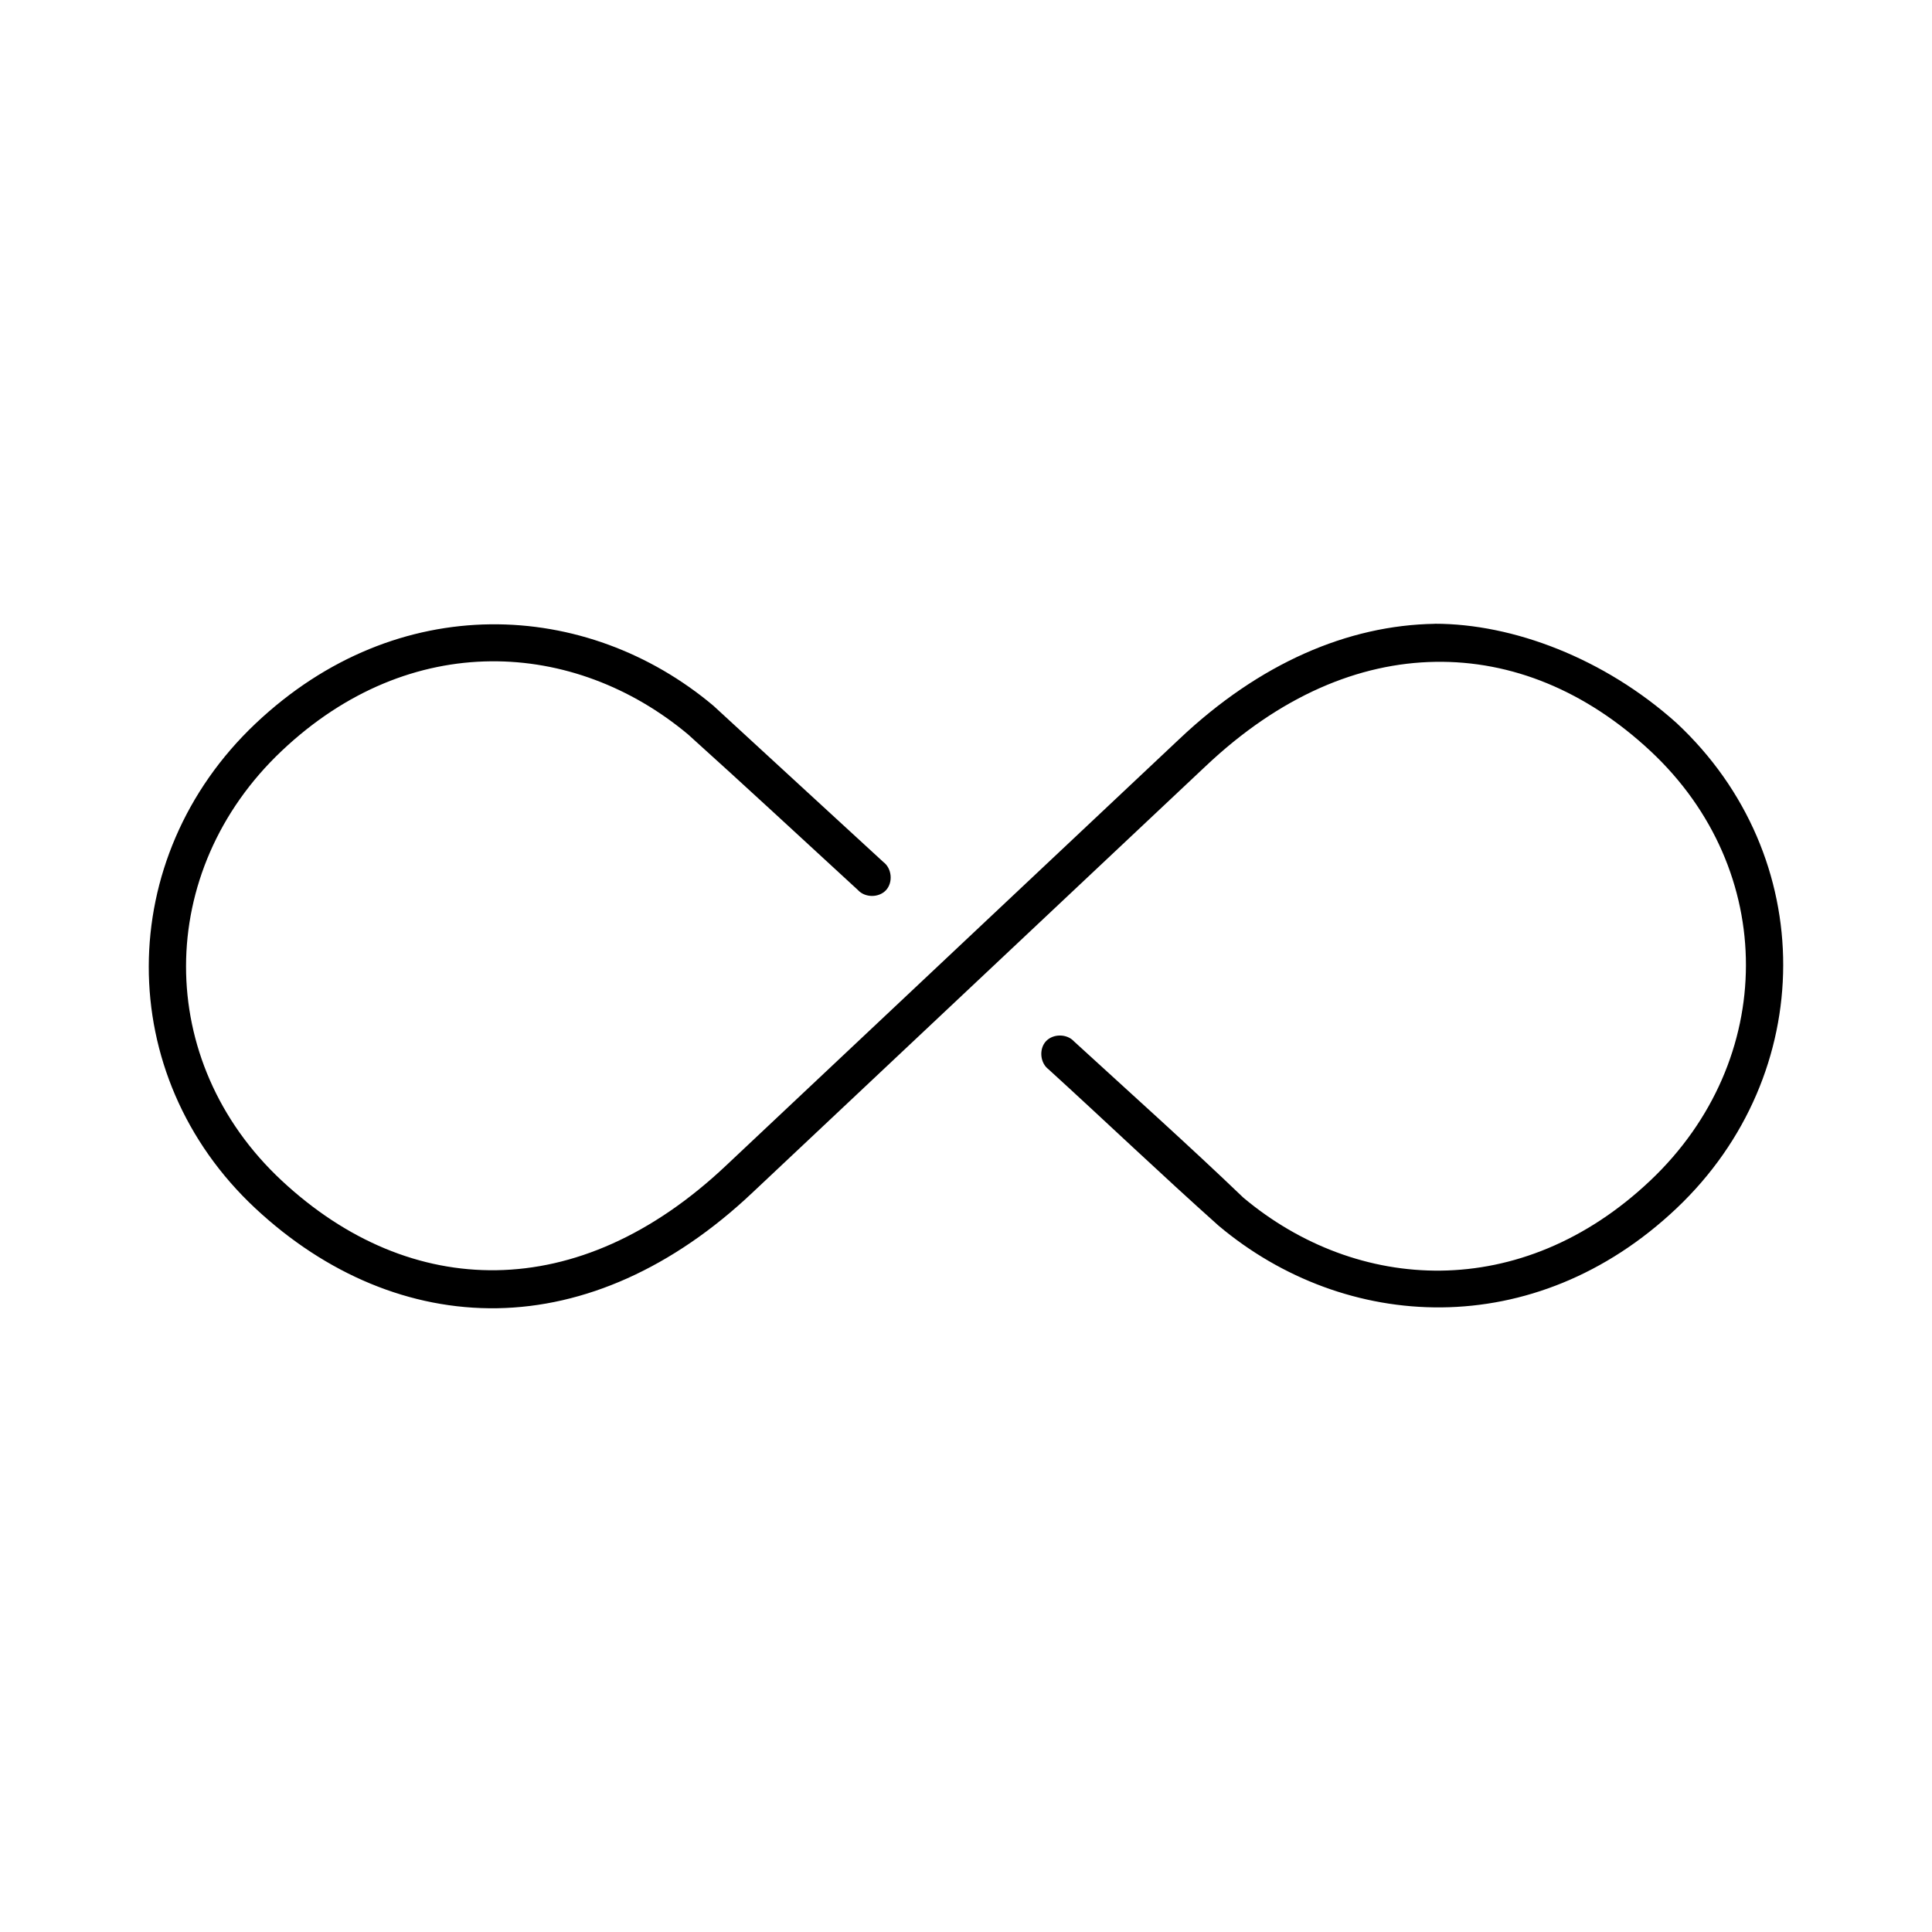
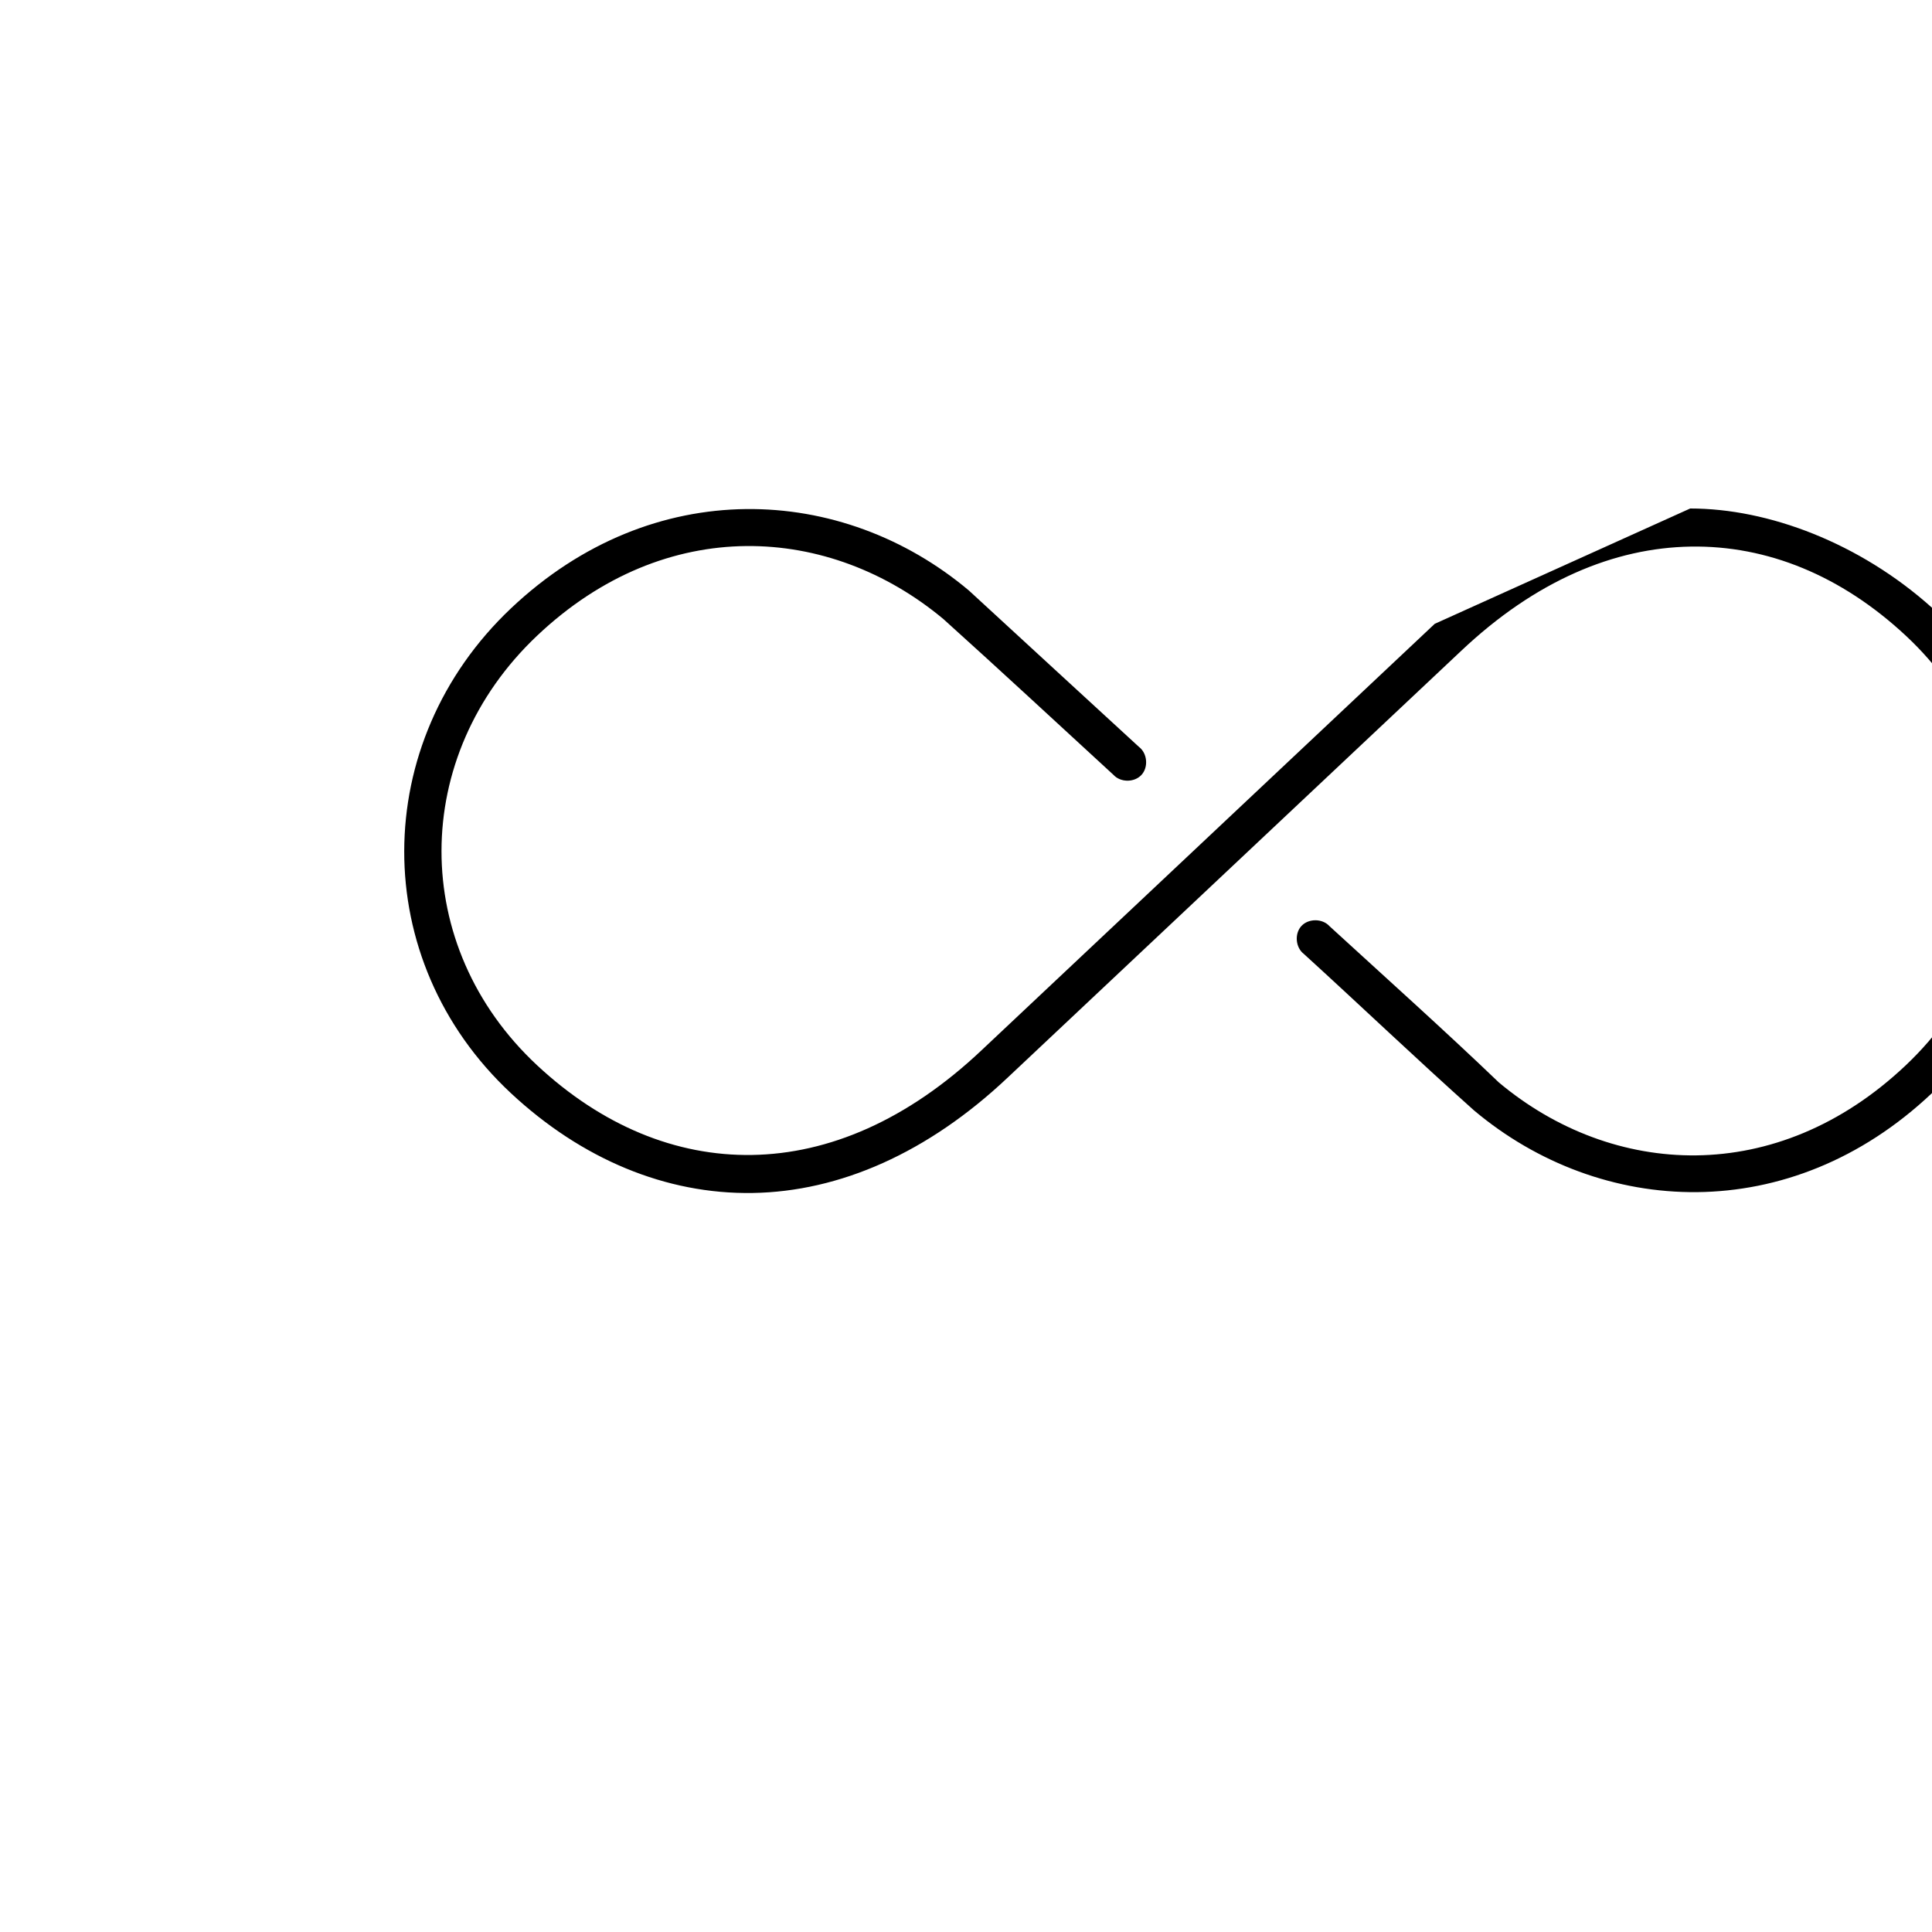
<svg xmlns="http://www.w3.org/2000/svg" fill="#000000" width="800px" height="800px" version="1.1" viewBox="144 144 512 512">
-   <path d="m524.22 309.32c-23 0.371-46.422 10.406-67.699 30.543l-119.97 112.89c-19.812 18.754-40.734 27.539-60.93 27.867s-39.855-7.793-56.992-23.773c-33.875-31.586-33.66-81.973 0-113.83 34.211-32.383 77.629-29.516 107.69-4.41 15.059 13.566 30.055 27.488 45.027 41.25 1.875 2.086 5.574 2.102 7.465 0.035 1.891-2.066 1.547-5.75-0.695-7.434-15-13.805-30.051-27.598-45.027-41.406-33.531-28.238-83.707-30.938-121.39 4.723-37.539 35.531-37.855 93.172 0 128.47 18.727 17.461 41.074 26.824 64.078 26.449 23-0.371 46.422-10.566 67.699-30.699l119.97-112.89c19.812-18.754 40.734-27.383 60.93-27.711 20.195-0.328 39.855 7.637 56.992 23.617 33.875 31.586 33.66 81.973 0 113.83-34.254 32.418-77.781 29.758-107.85 4.566-14.301-13.719-29.957-27.742-44.871-41.406-1.875-2.086-5.574-2.102-7.465-0.051-1.891 2.066-1.547 5.75 0.695 7.434 15.055 13.719 29.895 27.895 45.027 41.406 33.531 28.238 83.707 31.098 121.39-4.566 37.539-35.531 37.855-93.328 0-128.63-19.195-17.207-43.383-26.301-64.074-26.293z" />
+   <path d="m524.22 309.32l-119.97 112.89c-19.812 18.754-40.734 27.539-60.93 27.867s-39.855-7.793-56.992-23.773c-33.875-31.586-33.66-81.973 0-113.83 34.211-32.383 77.629-29.516 107.69-4.41 15.059 13.566 30.055 27.488 45.027 41.25 1.875 2.086 5.574 2.102 7.465 0.035 1.891-2.066 1.547-5.75-0.695-7.434-15-13.805-30.051-27.598-45.027-41.406-33.531-28.238-83.707-30.938-121.39 4.723-37.539 35.531-37.855 93.172 0 128.47 18.727 17.461 41.074 26.824 64.078 26.449 23-0.371 46.422-10.566 67.699-30.699l119.97-112.89c19.812-18.754 40.734-27.383 60.93-27.711 20.195-0.328 39.855 7.637 56.992 23.617 33.875 31.586 33.66 81.973 0 113.83-34.254 32.418-77.781 29.758-107.85 4.566-14.301-13.719-29.957-27.742-44.871-41.406-1.875-2.086-5.574-2.102-7.465-0.051-1.891 2.066-1.547 5.75 0.695 7.434 15.055 13.719 29.895 27.895 45.027 41.406 33.531 28.238 83.707 31.098 121.39-4.566 37.539-35.531 37.855-93.328 0-128.63-19.195-17.207-43.383-26.301-64.074-26.293z" />
</svg>